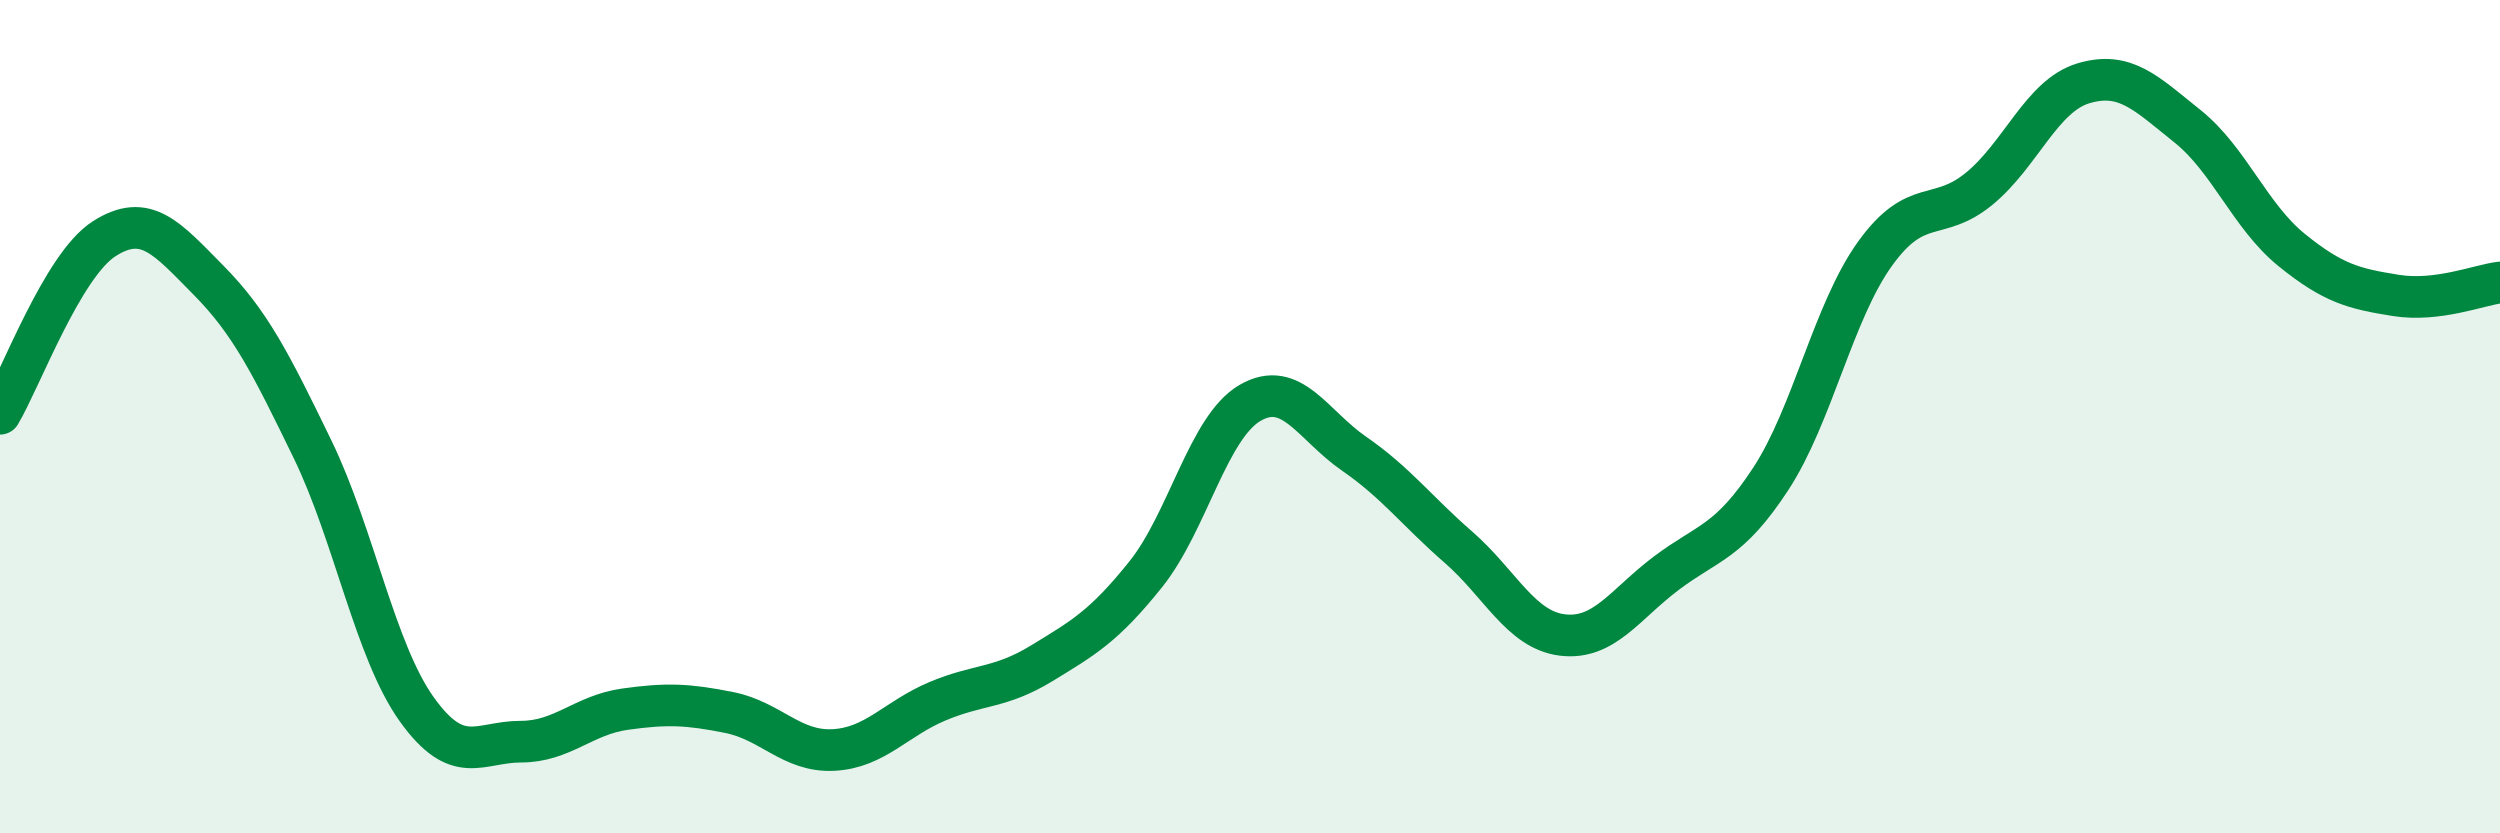
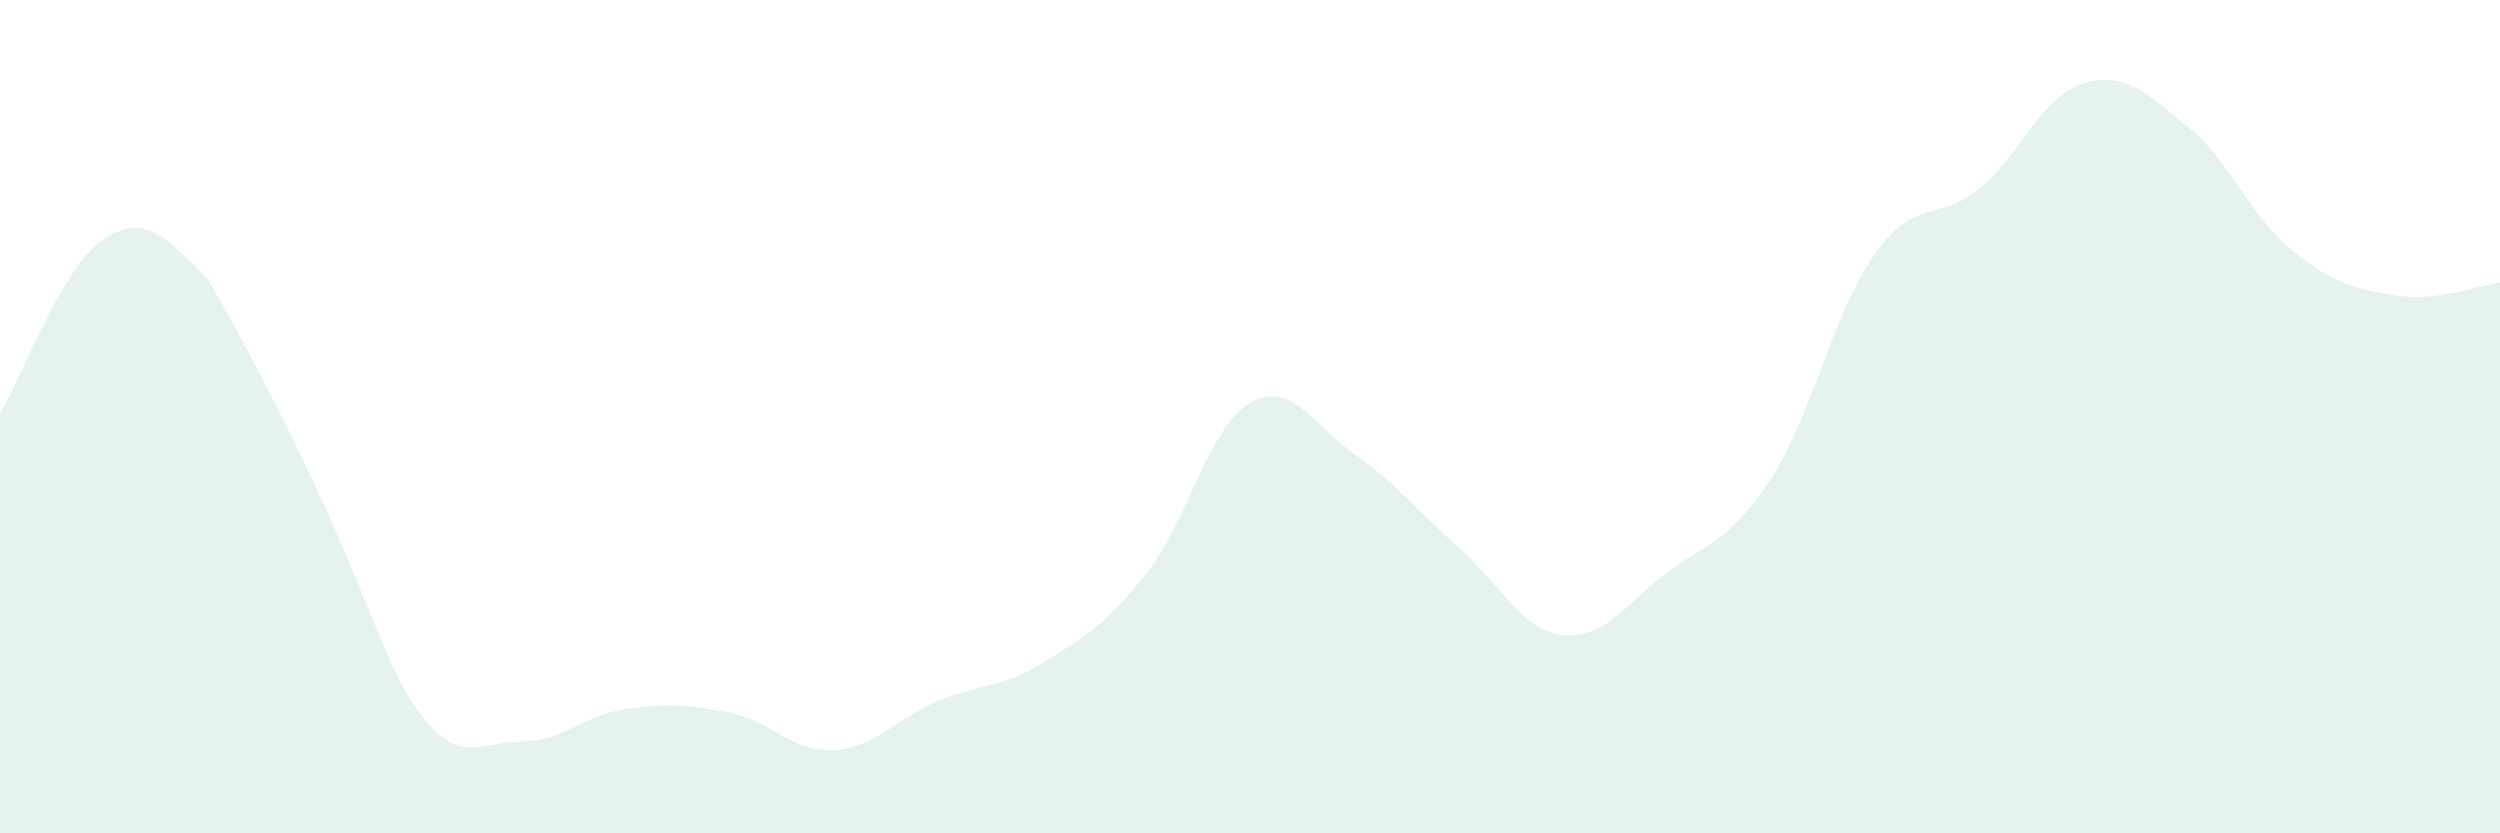
<svg xmlns="http://www.w3.org/2000/svg" width="60" height="20" viewBox="0 0 60 20">
-   <path d="M 0,9.93 C 0.5,9.09 1.5,6.37 2.5,5.73 C 3.5,5.09 4,5.71 5,6.72 C 6,7.73 6.5,8.72 7.5,10.78 C 8.5,12.84 9,15.62 10,17.02 C 11,18.42 11.5,17.8 12.5,17.8 C 13.5,17.8 14,17.16 15,17.02 C 16,16.88 16.5,16.9 17.5,17.1 C 18.5,17.3 19,18.05 20,18 C 21,17.95 21.5,17.25 22.5,16.83 C 23.5,16.41 24,16.53 25,15.92 C 26,15.31 26.5,15.03 27.5,13.78 C 28.5,12.53 29,10.25 30,9.67 C 31,9.09 31.5,10.2 32.5,10.89 C 33.5,11.58 34,12.26 35,13.13 C 36,14 36.5,15.12 37.5,15.24 C 38.5,15.36 39,14.5 40,13.75 C 41,13 41.5,13.02 42.5,11.49 C 43.5,9.96 44,7.48 45,6.09 C 46,4.7 46.5,5.35 47.5,4.53 C 48.5,3.71 49,2.3 50,2 C 51,1.7 51.5,2.23 52.5,3.03 C 53.5,3.83 54,5.19 55,6 C 56,6.81 56.5,6.93 57.5,7.09 C 58.5,7.25 59.5,6.84 60,6.78L60 20L0 20Z" fill="#008740" opacity="0.1" stroke-linecap="round" stroke-linejoin="round" />
-   <path d="M 0,9.93 C 0.5,9.09 1.5,6.37 2.5,5.73 C 3.5,5.09 4,5.71 5,6.72 C 6,7.73 6.5,8.72 7.5,10.78 C 8.5,12.84 9,15.62 10,17.02 C 11,18.42 11.5,17.8 12.5,17.8 C 13.5,17.8 14,17.16 15,17.02 C 16,16.88 16.5,16.9 17.5,17.1 C 18.5,17.3 19,18.05 20,18 C 21,17.95 21.5,17.25 22.5,16.83 C 23.5,16.41 24,16.53 25,15.92 C 26,15.31 26.5,15.03 27.5,13.78 C 28.5,12.53 29,10.25 30,9.67 C 31,9.09 31.5,10.2 32.5,10.89 C 33.5,11.58 34,12.26 35,13.13 C 36,14 36.5,15.12 37.5,15.24 C 38.5,15.36 39,14.5 40,13.75 C 41,13 41.5,13.02 42.5,11.49 C 43.5,9.96 44,7.48 45,6.09 C 46,4.7 46.5,5.35 47.5,4.53 C 48.5,3.71 49,2.3 50,2 C 51,1.7 51.5,2.23 52.5,3.03 C 53.5,3.83 54,5.19 55,6 C 56,6.81 56.5,6.93 57.5,7.09 C 58.5,7.25 59.5,6.84 60,6.78" stroke="#008740" stroke-width="1" fill="none" stroke-linecap="round" stroke-linejoin="round" />
+   <path d="M 0,9.93 C 0.5,9.09 1.5,6.37 2.5,5.73 C 3.5,5.09 4,5.71 5,6.72 C 8.5,12.84 9,15.62 10,17.02 C 11,18.42 11.5,17.8 12.5,17.8 C 13.5,17.8 14,17.16 15,17.02 C 16,16.88 16.5,16.9 17.5,17.1 C 18.5,17.3 19,18.05 20,18 C 21,17.95 21.5,17.25 22.5,16.83 C 23.5,16.41 24,16.53 25,15.92 C 26,15.31 26.5,15.03 27.5,13.78 C 28.5,12.53 29,10.25 30,9.67 C 31,9.09 31.5,10.2 32.5,10.89 C 33.5,11.58 34,12.26 35,13.13 C 36,14 36.5,15.12 37.5,15.24 C 38.5,15.36 39,14.5 40,13.75 C 41,13 41.5,13.02 42.5,11.49 C 43.5,9.96 44,7.48 45,6.09 C 46,4.7 46.5,5.35 47.5,4.53 C 48.5,3.71 49,2.3 50,2 C 51,1.7 51.5,2.23 52.5,3.03 C 53.5,3.83 54,5.19 55,6 C 56,6.81 56.5,6.93 57.5,7.09 C 58.5,7.25 59.5,6.84 60,6.78L60 20L0 20Z" fill="#008740" opacity="0.1" stroke-linecap="round" stroke-linejoin="round" />
</svg>